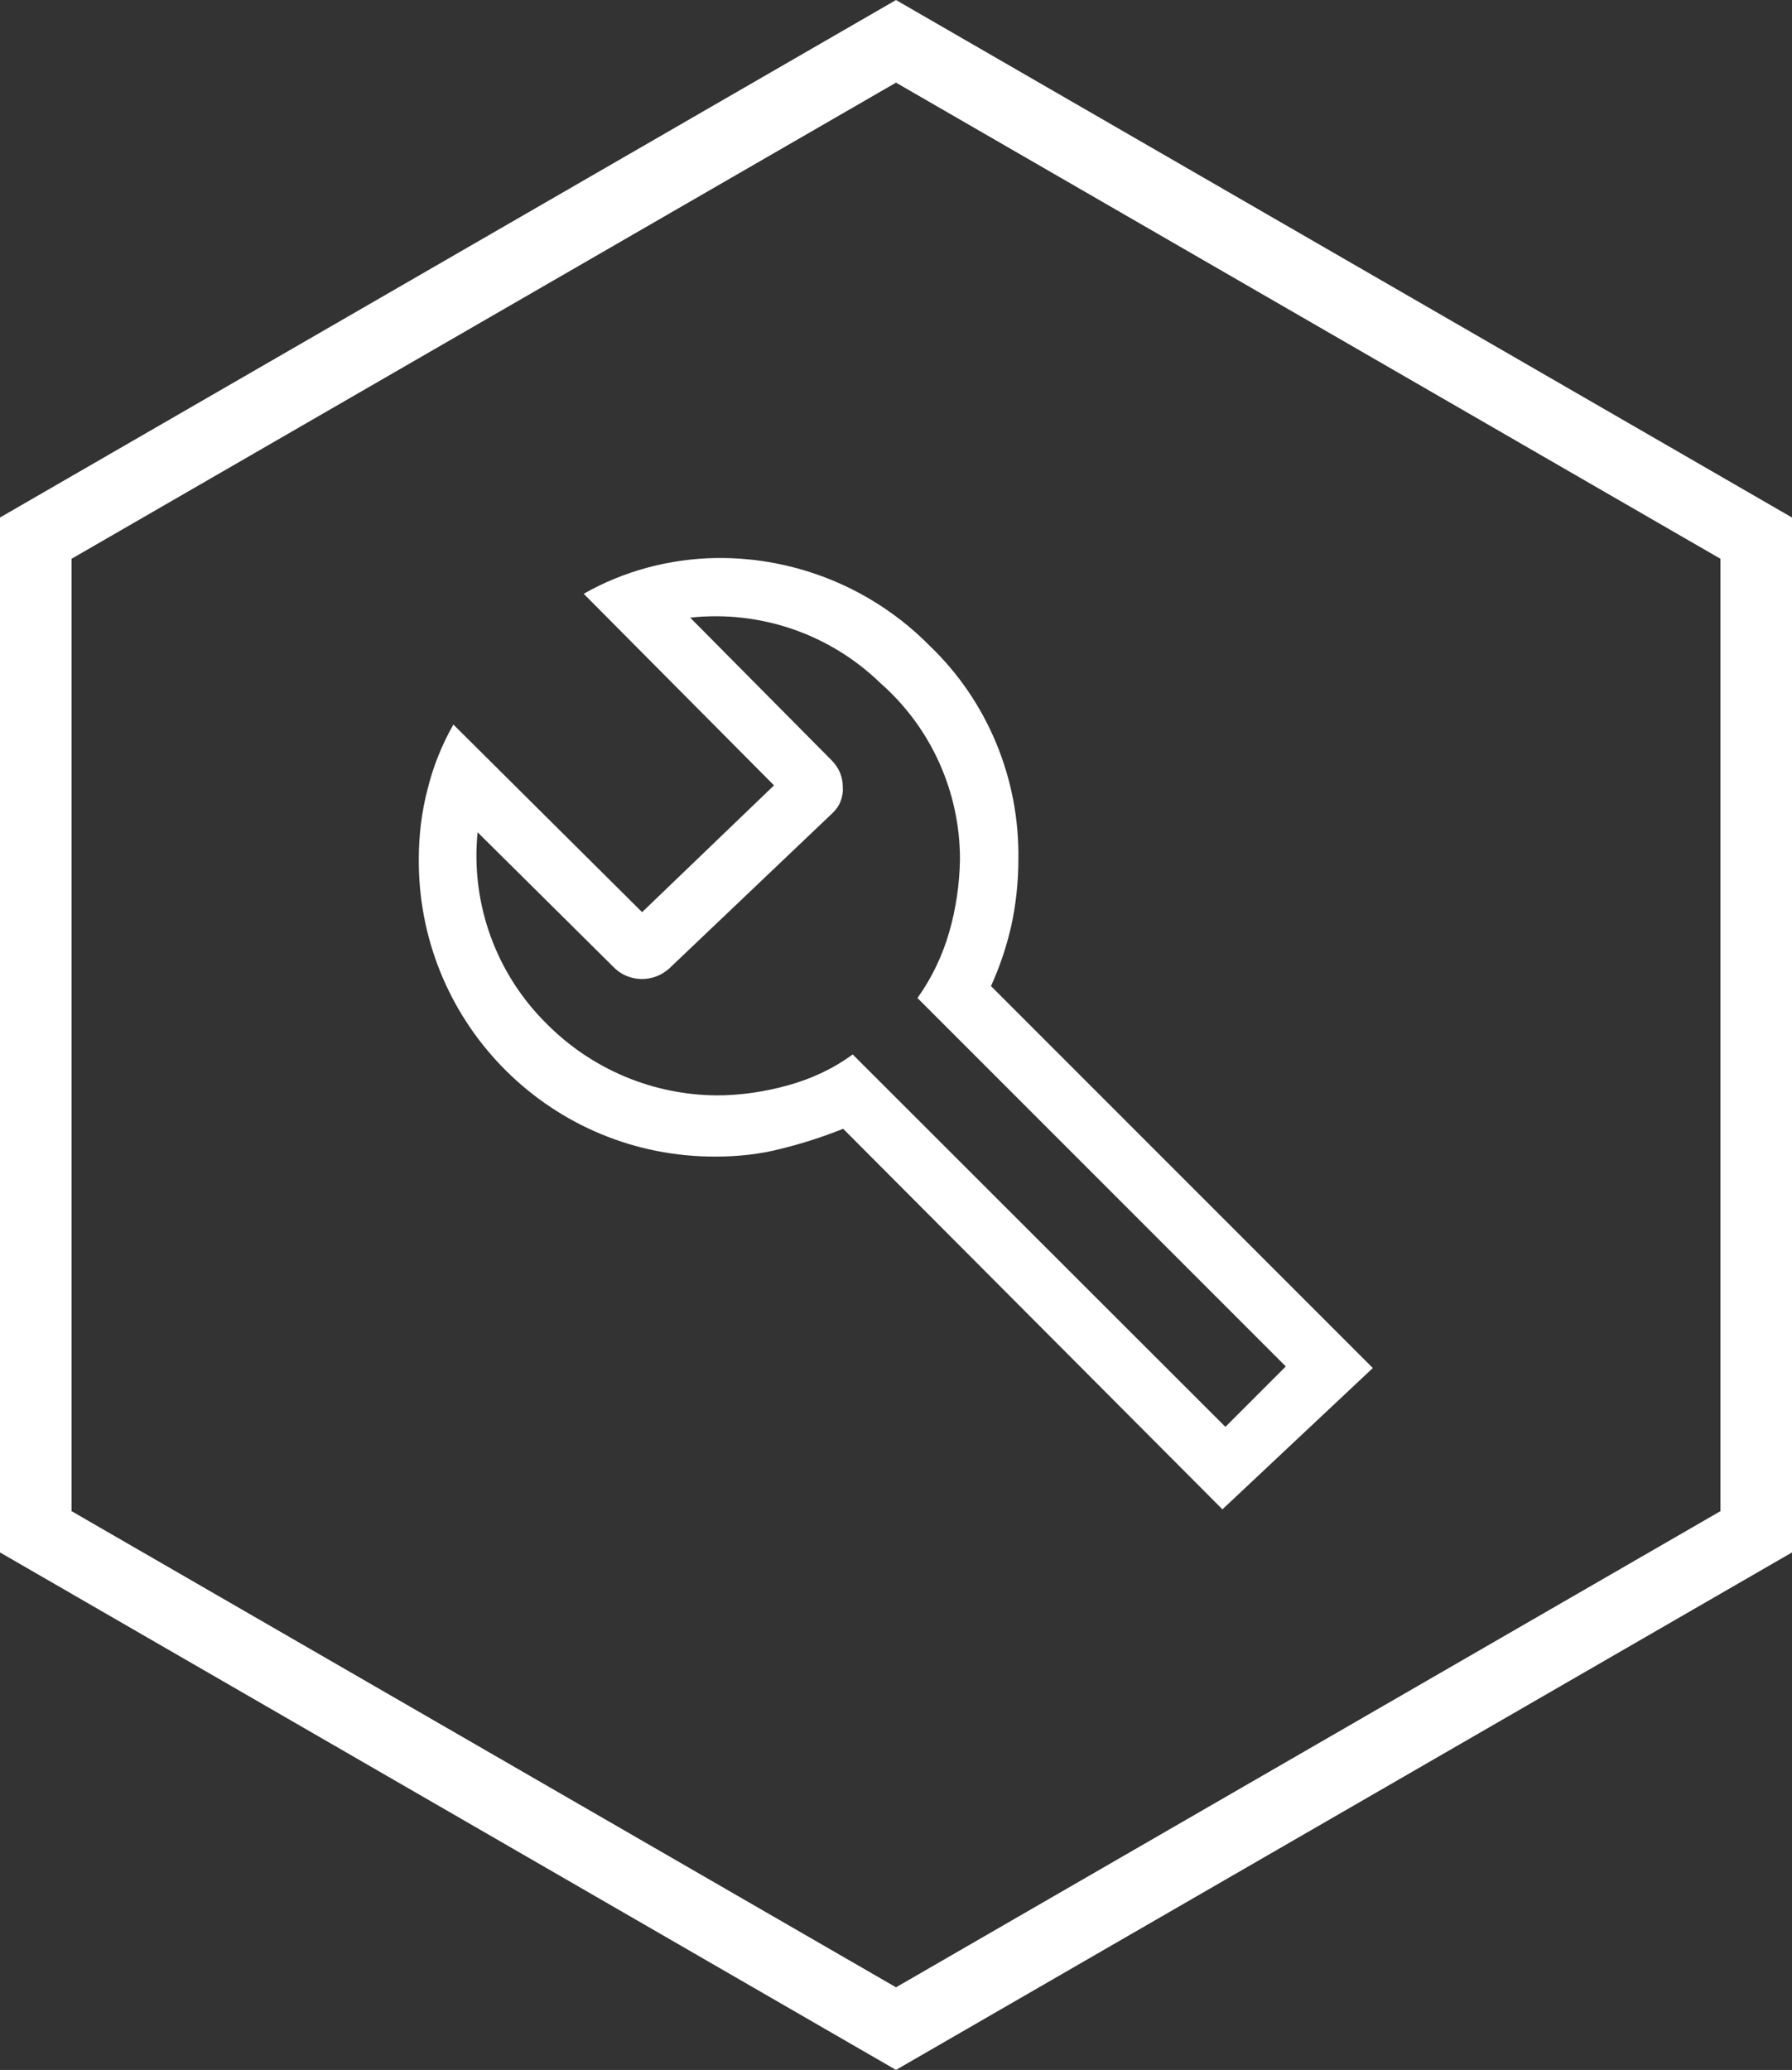
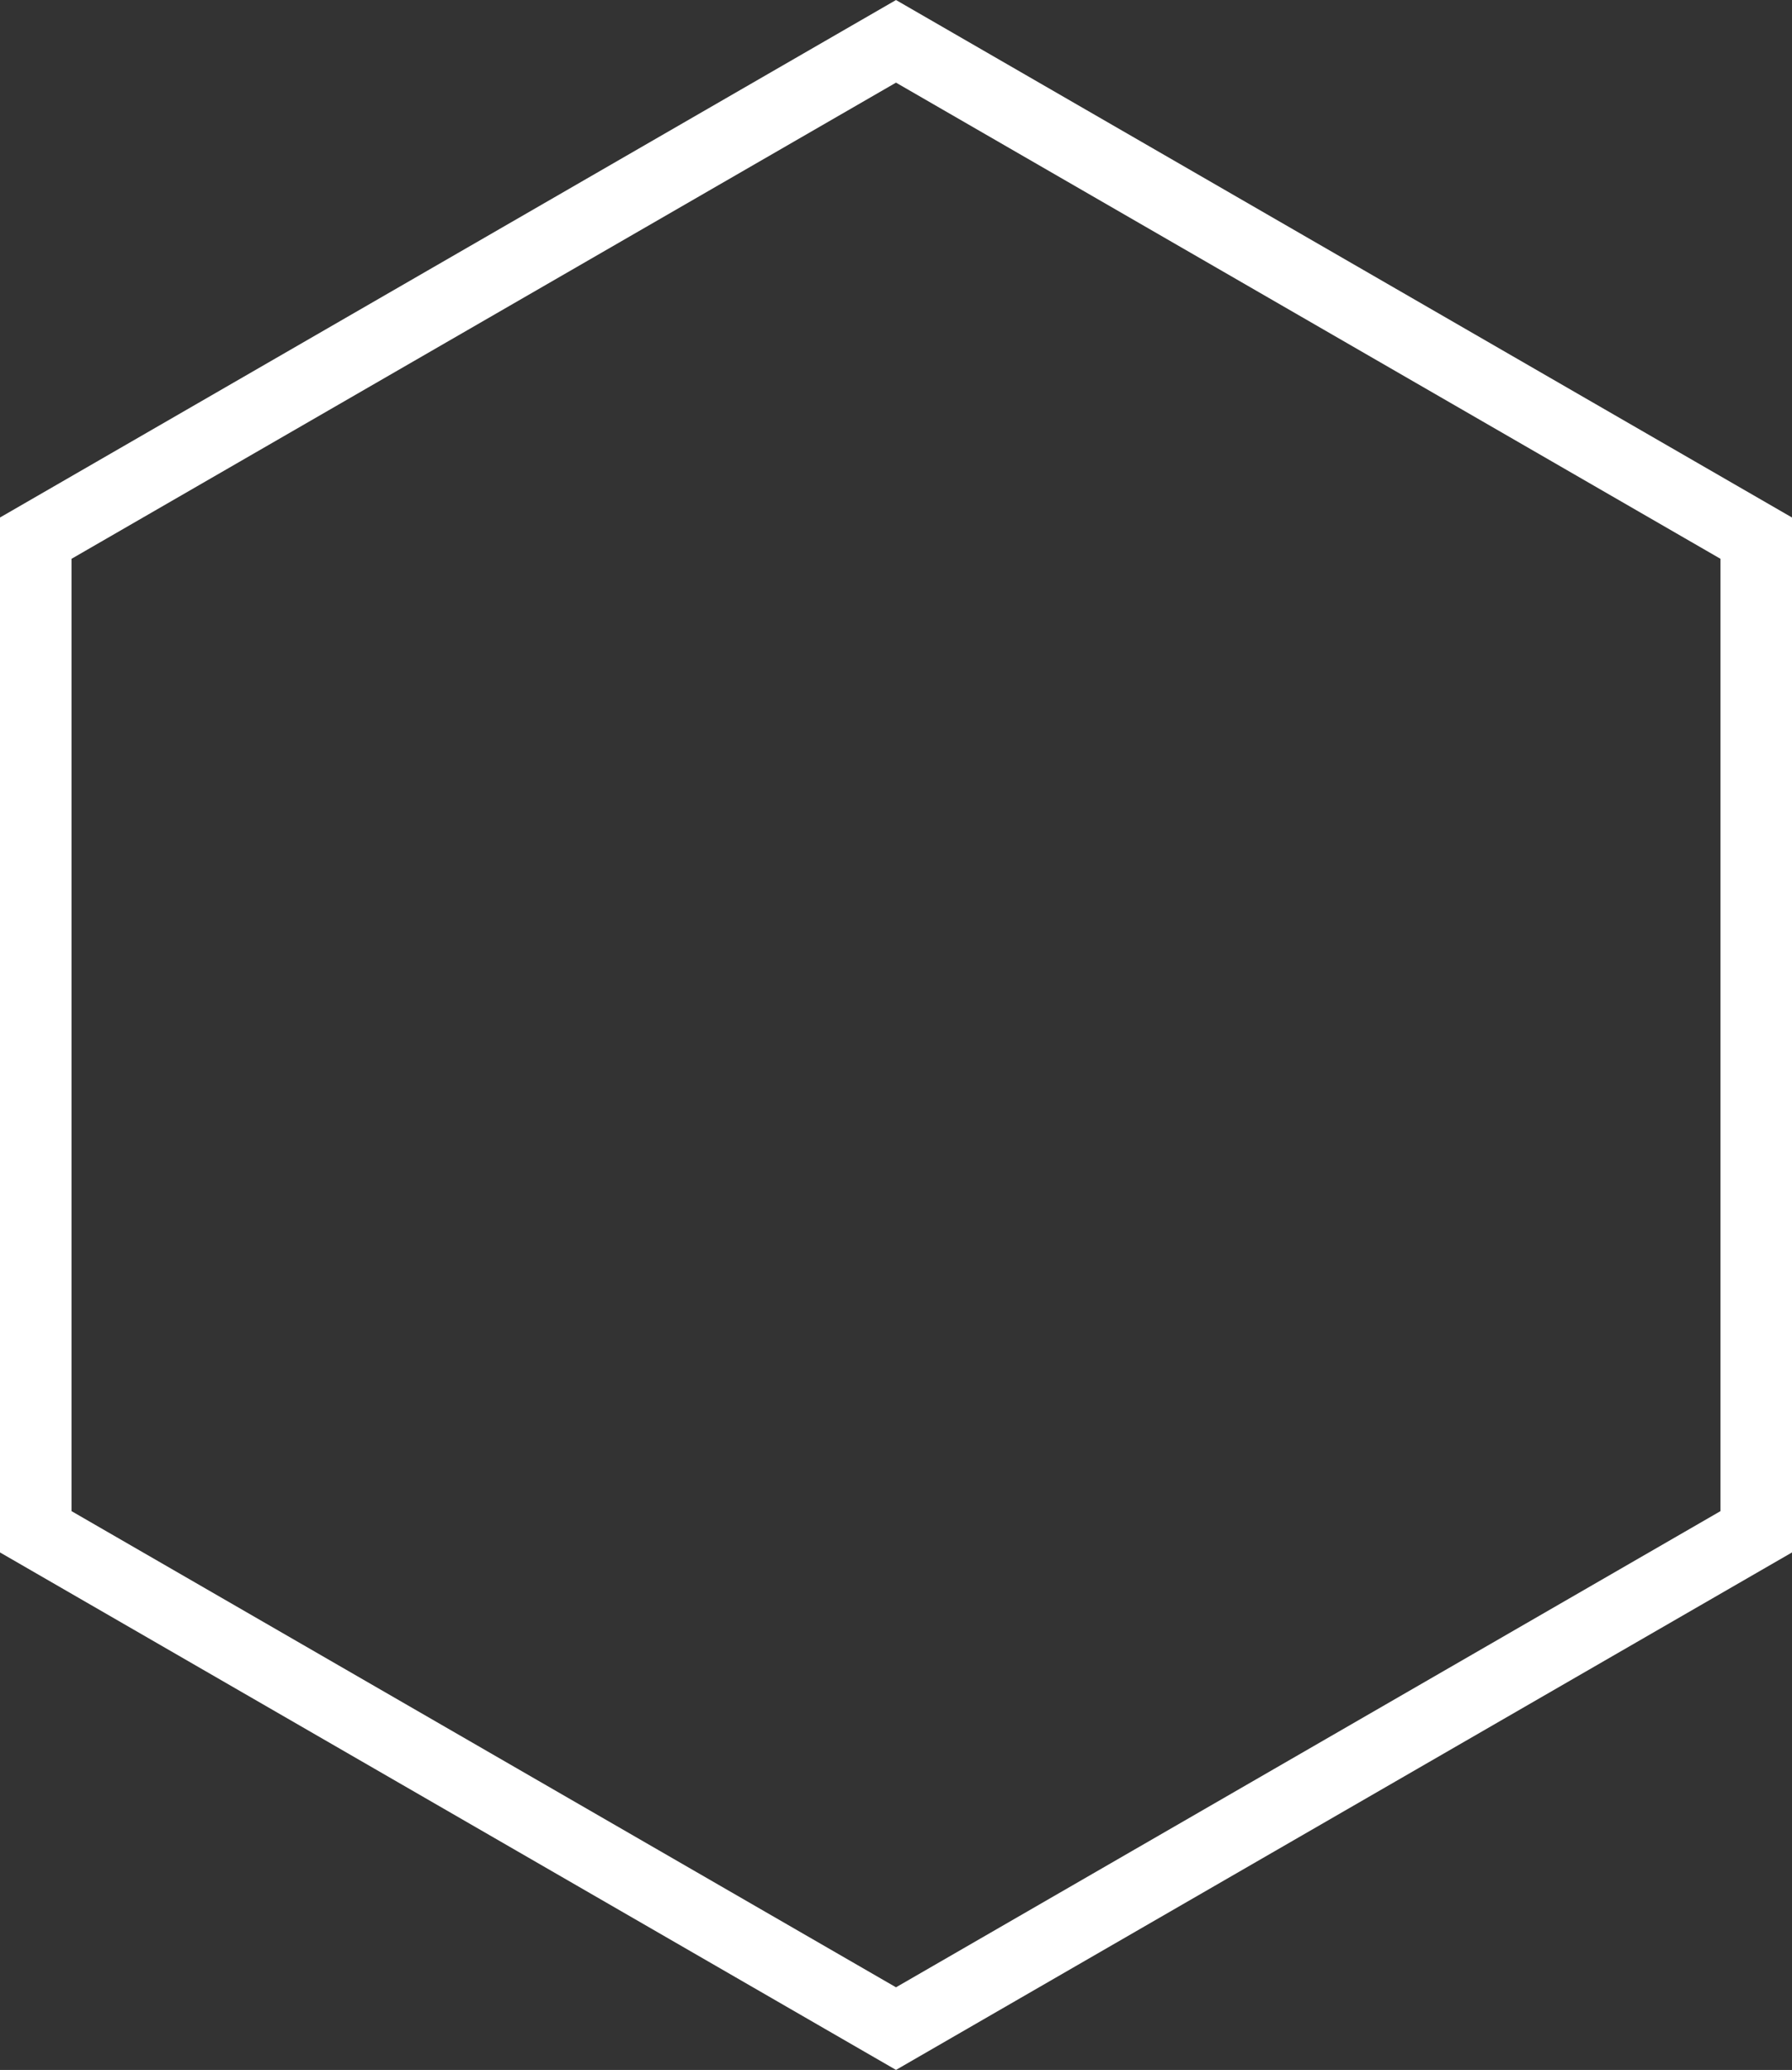
<svg xmlns="http://www.w3.org/2000/svg" id="Layer_2" viewBox="0 0 45.1 52.08">
  <rect x="0" y="0" width="45.1" height="52.08" fill="#333333" stroke="none" />
  <defs>
    <style>.cls-1{fill:#fff;}.cls-2{fill:none;stroke:#fff;stroke-miterlimit:10;stroke-width:1.8px;}</style>
  </defs>
  <g id="Layer_1-2">
    <g id="knuckle_icon">
      <path id="Path_72" class="cls-2" d="m44.2,38.54V13.54L22.55,1.04.9,13.54v25l21.65,12.5,21.65-12.5Z" />
-       <path id="build_FILL0_wght300_GRAD0_opsz48" class="cls-1" d="m30.76,37.97l-9.54-9.57c-.5.2-1.02.37-1.55.5-.54.14-1.09.2-1.65.2-4.11.02-7.45-3.28-7.48-7.39,0-.03,0-.06,0-.09,0-.59.07-1.19.22-1.76.14-.57.36-1.12.65-1.63l4.75,4.72,3.32-3.19-4.79-4.82c.51-.29,1.05-.51,1.61-.66.56-.15,1.13-.23,1.71-.24,2.02-.03,3.97.77,5.39,2.21,1.46,1.4,2.26,3.35,2.23,5.37,0,.56-.06,1.13-.18,1.68-.12.52-.29,1.03-.51,1.51l9.61,9.61-3.79,3.56Zm.07-2.06l1.53-1.53-9.27-9.27c.36-.5.63-1.07.8-1.66.17-.59.26-1.21.27-1.83,0-1.7-.73-3.32-2.01-4.44-1.27-1.23-3.02-1.83-4.78-1.64l3.56,3.59c.18.18.28.41.28.66.02.25-.07.49-.25.66l-4.12,3.92c-.39.35-.98.35-1.36,0l-3.46-3.43c-.18,1.8.47,3.58,1.76,4.84,1.13,1.13,2.66,1.77,4.26,1.78.6,0,1.2-.09,1.78-.25.59-.16,1.15-.42,1.64-.78l9.38,9.37Z" />
    </g>
  </g>
</svg>